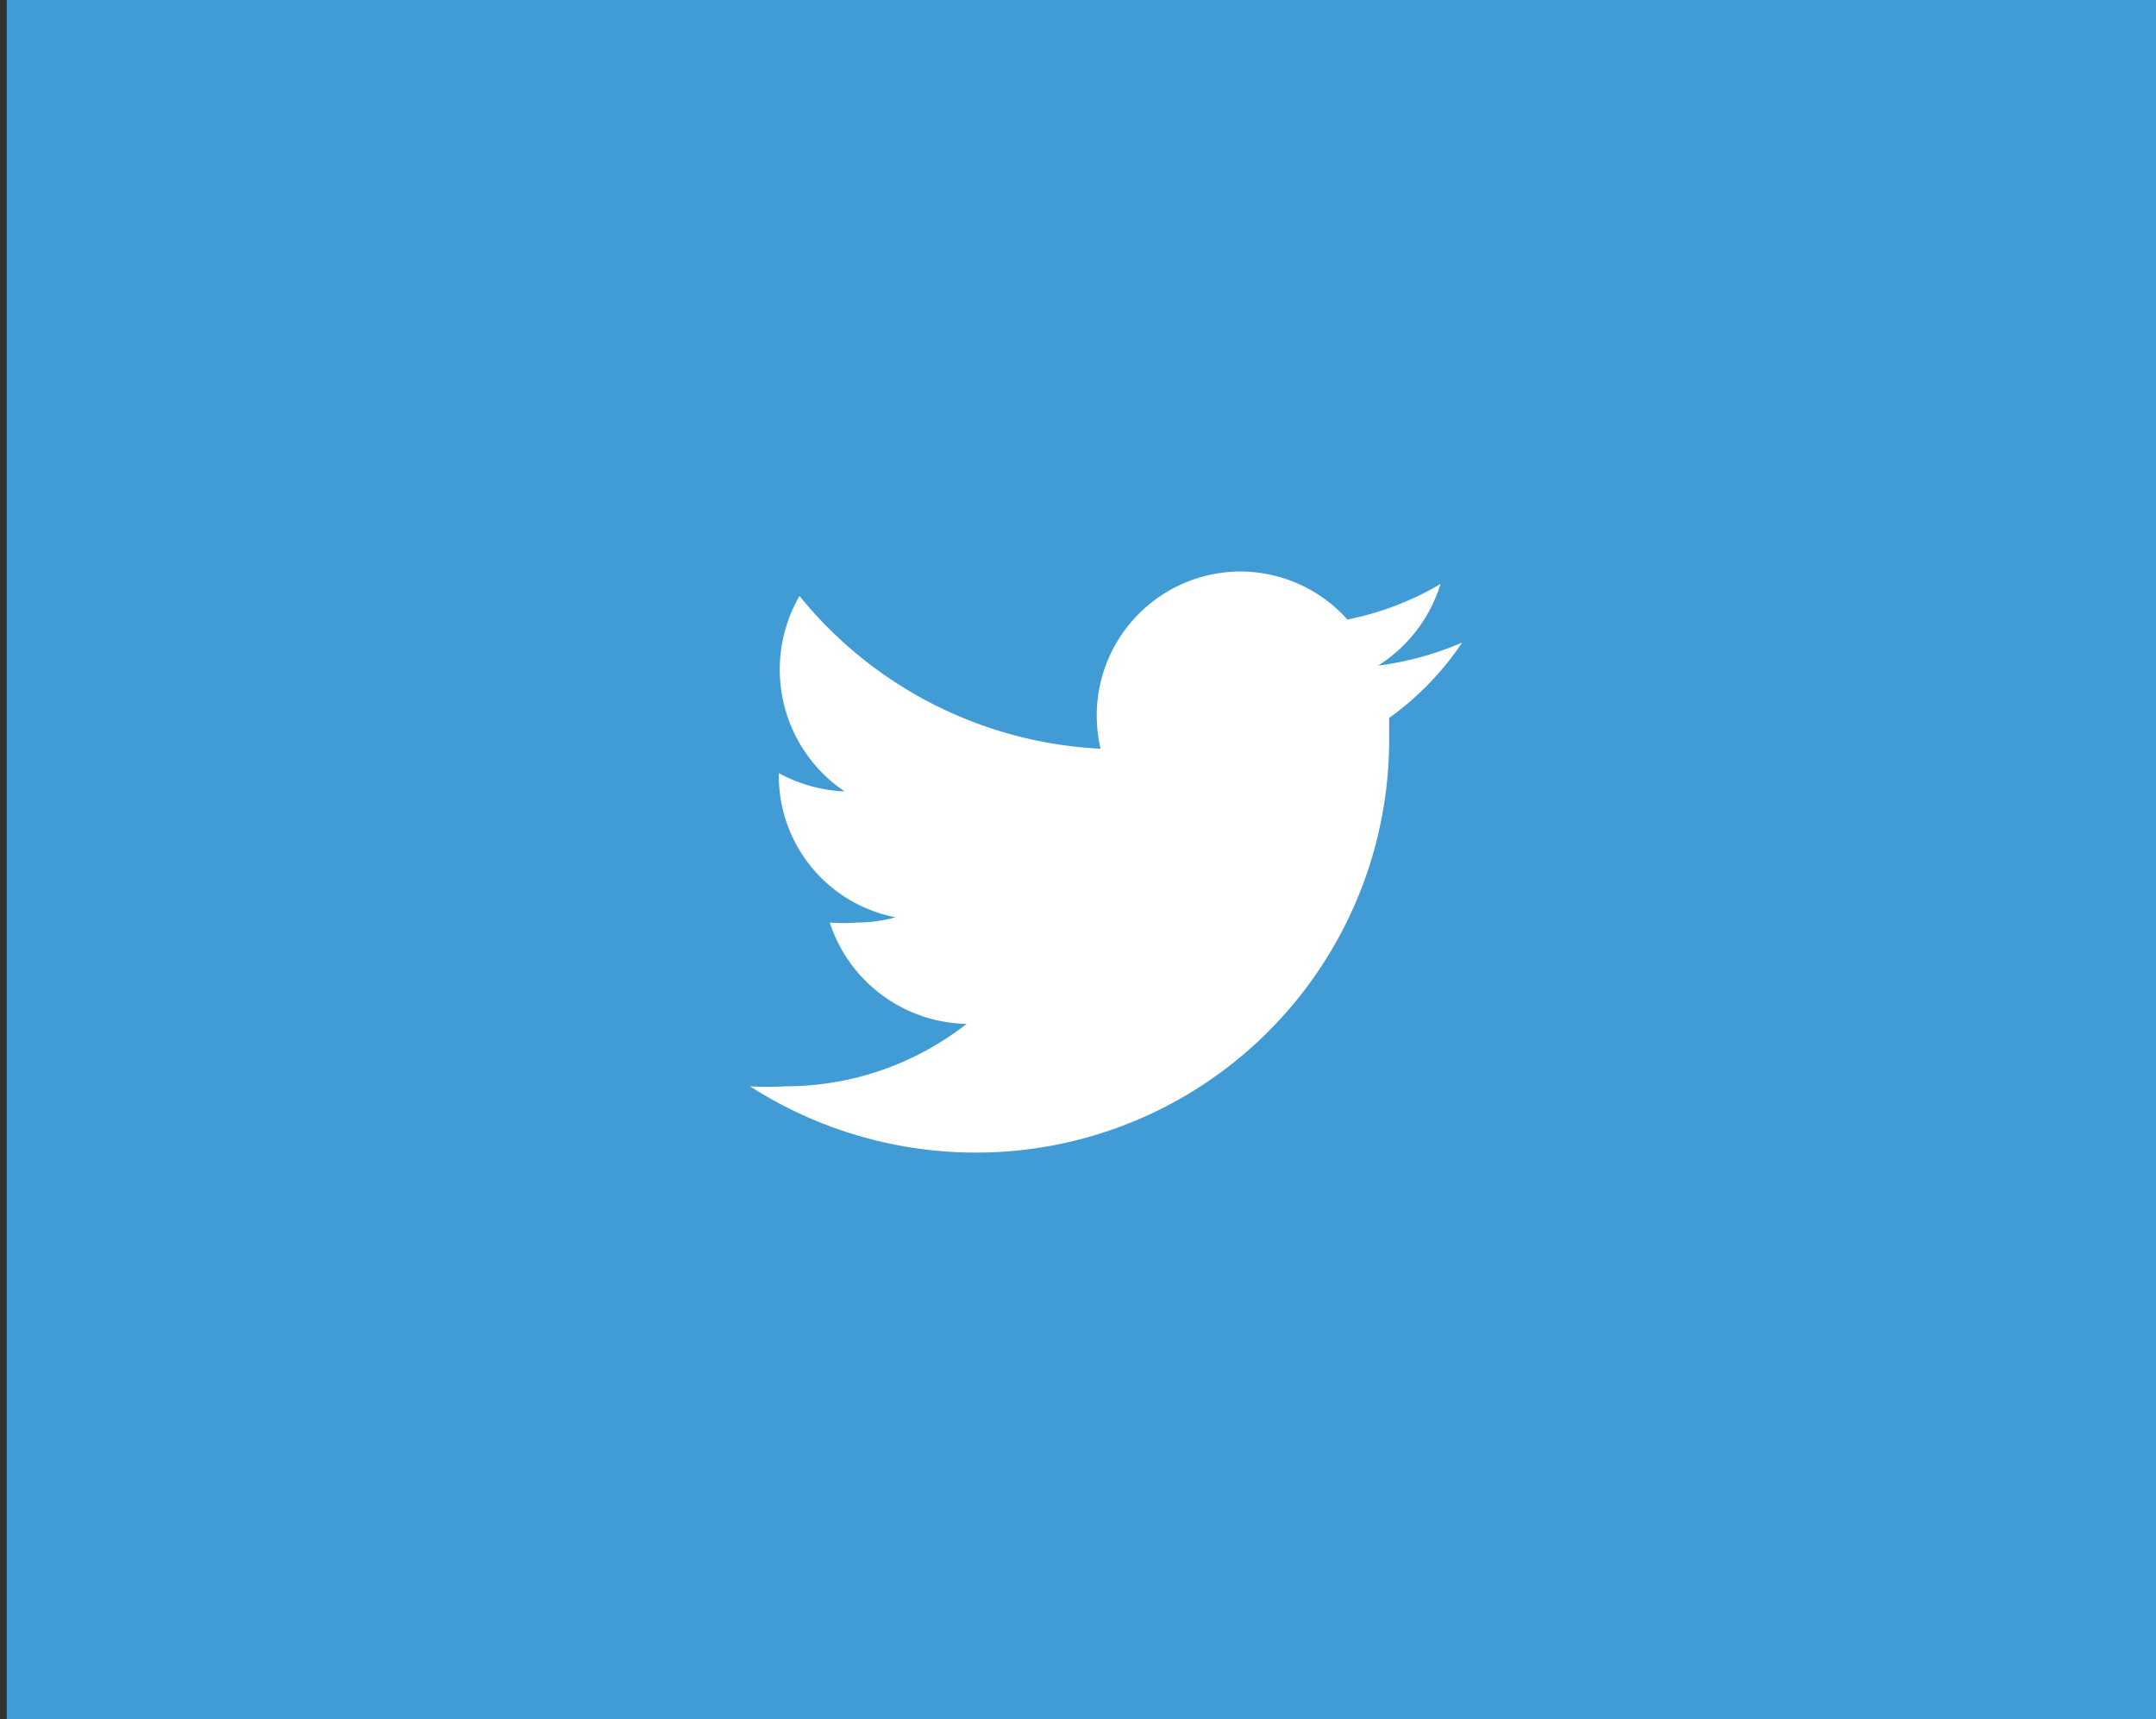
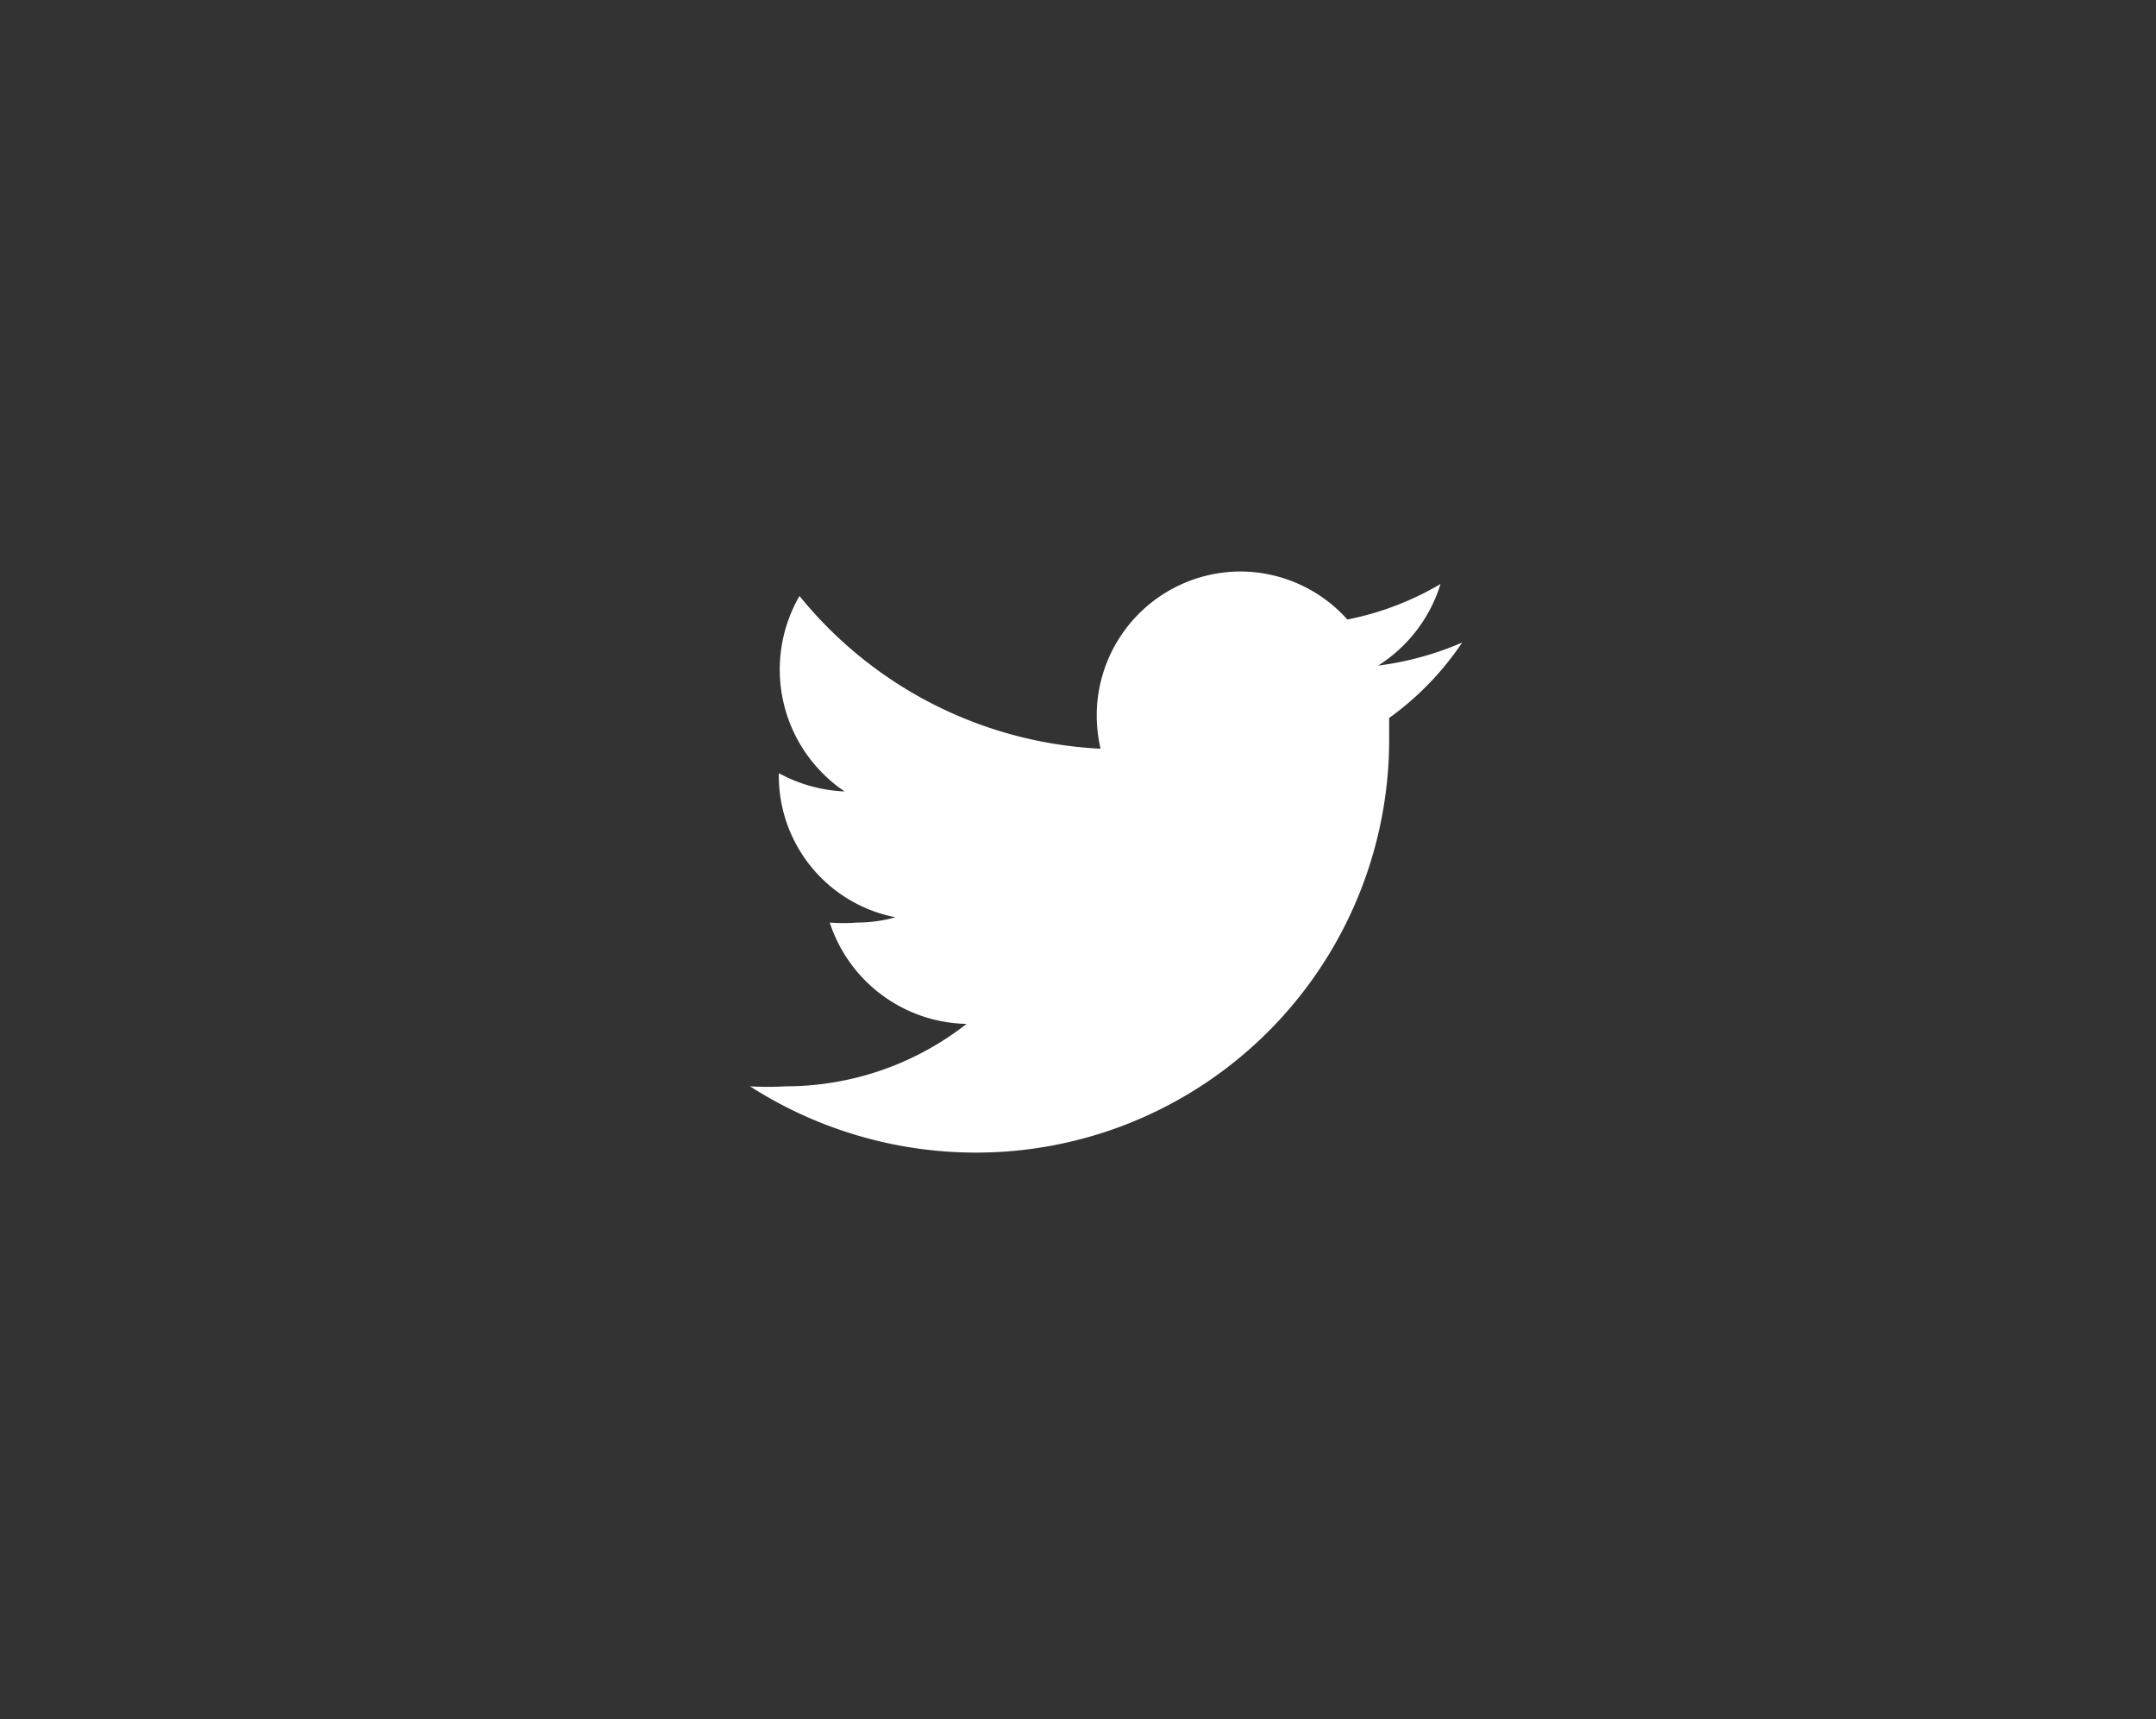
<svg xmlns="http://www.w3.org/2000/svg" id="Twitter" viewBox="0 0 44.9 35.8">
  <rect x="0" y="0" width="44.9" height="35.8" fill="#333333" stroke="none" />
  <defs>
    <style>.cls-1{fill:#419cd6;}.cls-2{fill:#fff;}</style>
  </defs>
  <title>btn_Twitter</title>
-   <rect class="cls-1" x="0.14" width="44.9" height="35.8" />
  <g id="Logo_FIXED" data-name="Logo — FIXED">
    <path class="cls-2" d="M20.28,24a8.6,8.6,0,0,0,8.65-8.66v-.39a6.14,6.14,0,0,0,1.52-1.57,6.48,6.48,0,0,1-1.75.48A3.09,3.09,0,0,0,30,12.16a6.15,6.15,0,0,1-1.94.74,3,3,0,0,0-2.22-1,3,3,0,0,0-3,3,3.1,3.1,0,0,0,.08.69,8.61,8.61,0,0,1-6.27-3.18,3.06,3.06,0,0,0,.94,4.07,3.15,3.15,0,0,1-1.37-.38v0a3,3,0,0,0,2.43,3,3,3,0,0,1-.8.11,3.66,3.66,0,0,1-.57,0,3.06,3.06,0,0,0,2.85,2.11,6.11,6.11,0,0,1-3.78,1.3,5.85,5.85,0,0,1-.73,0A8.71,8.71,0,0,0,20.28,24" />
  </g>
</svg>